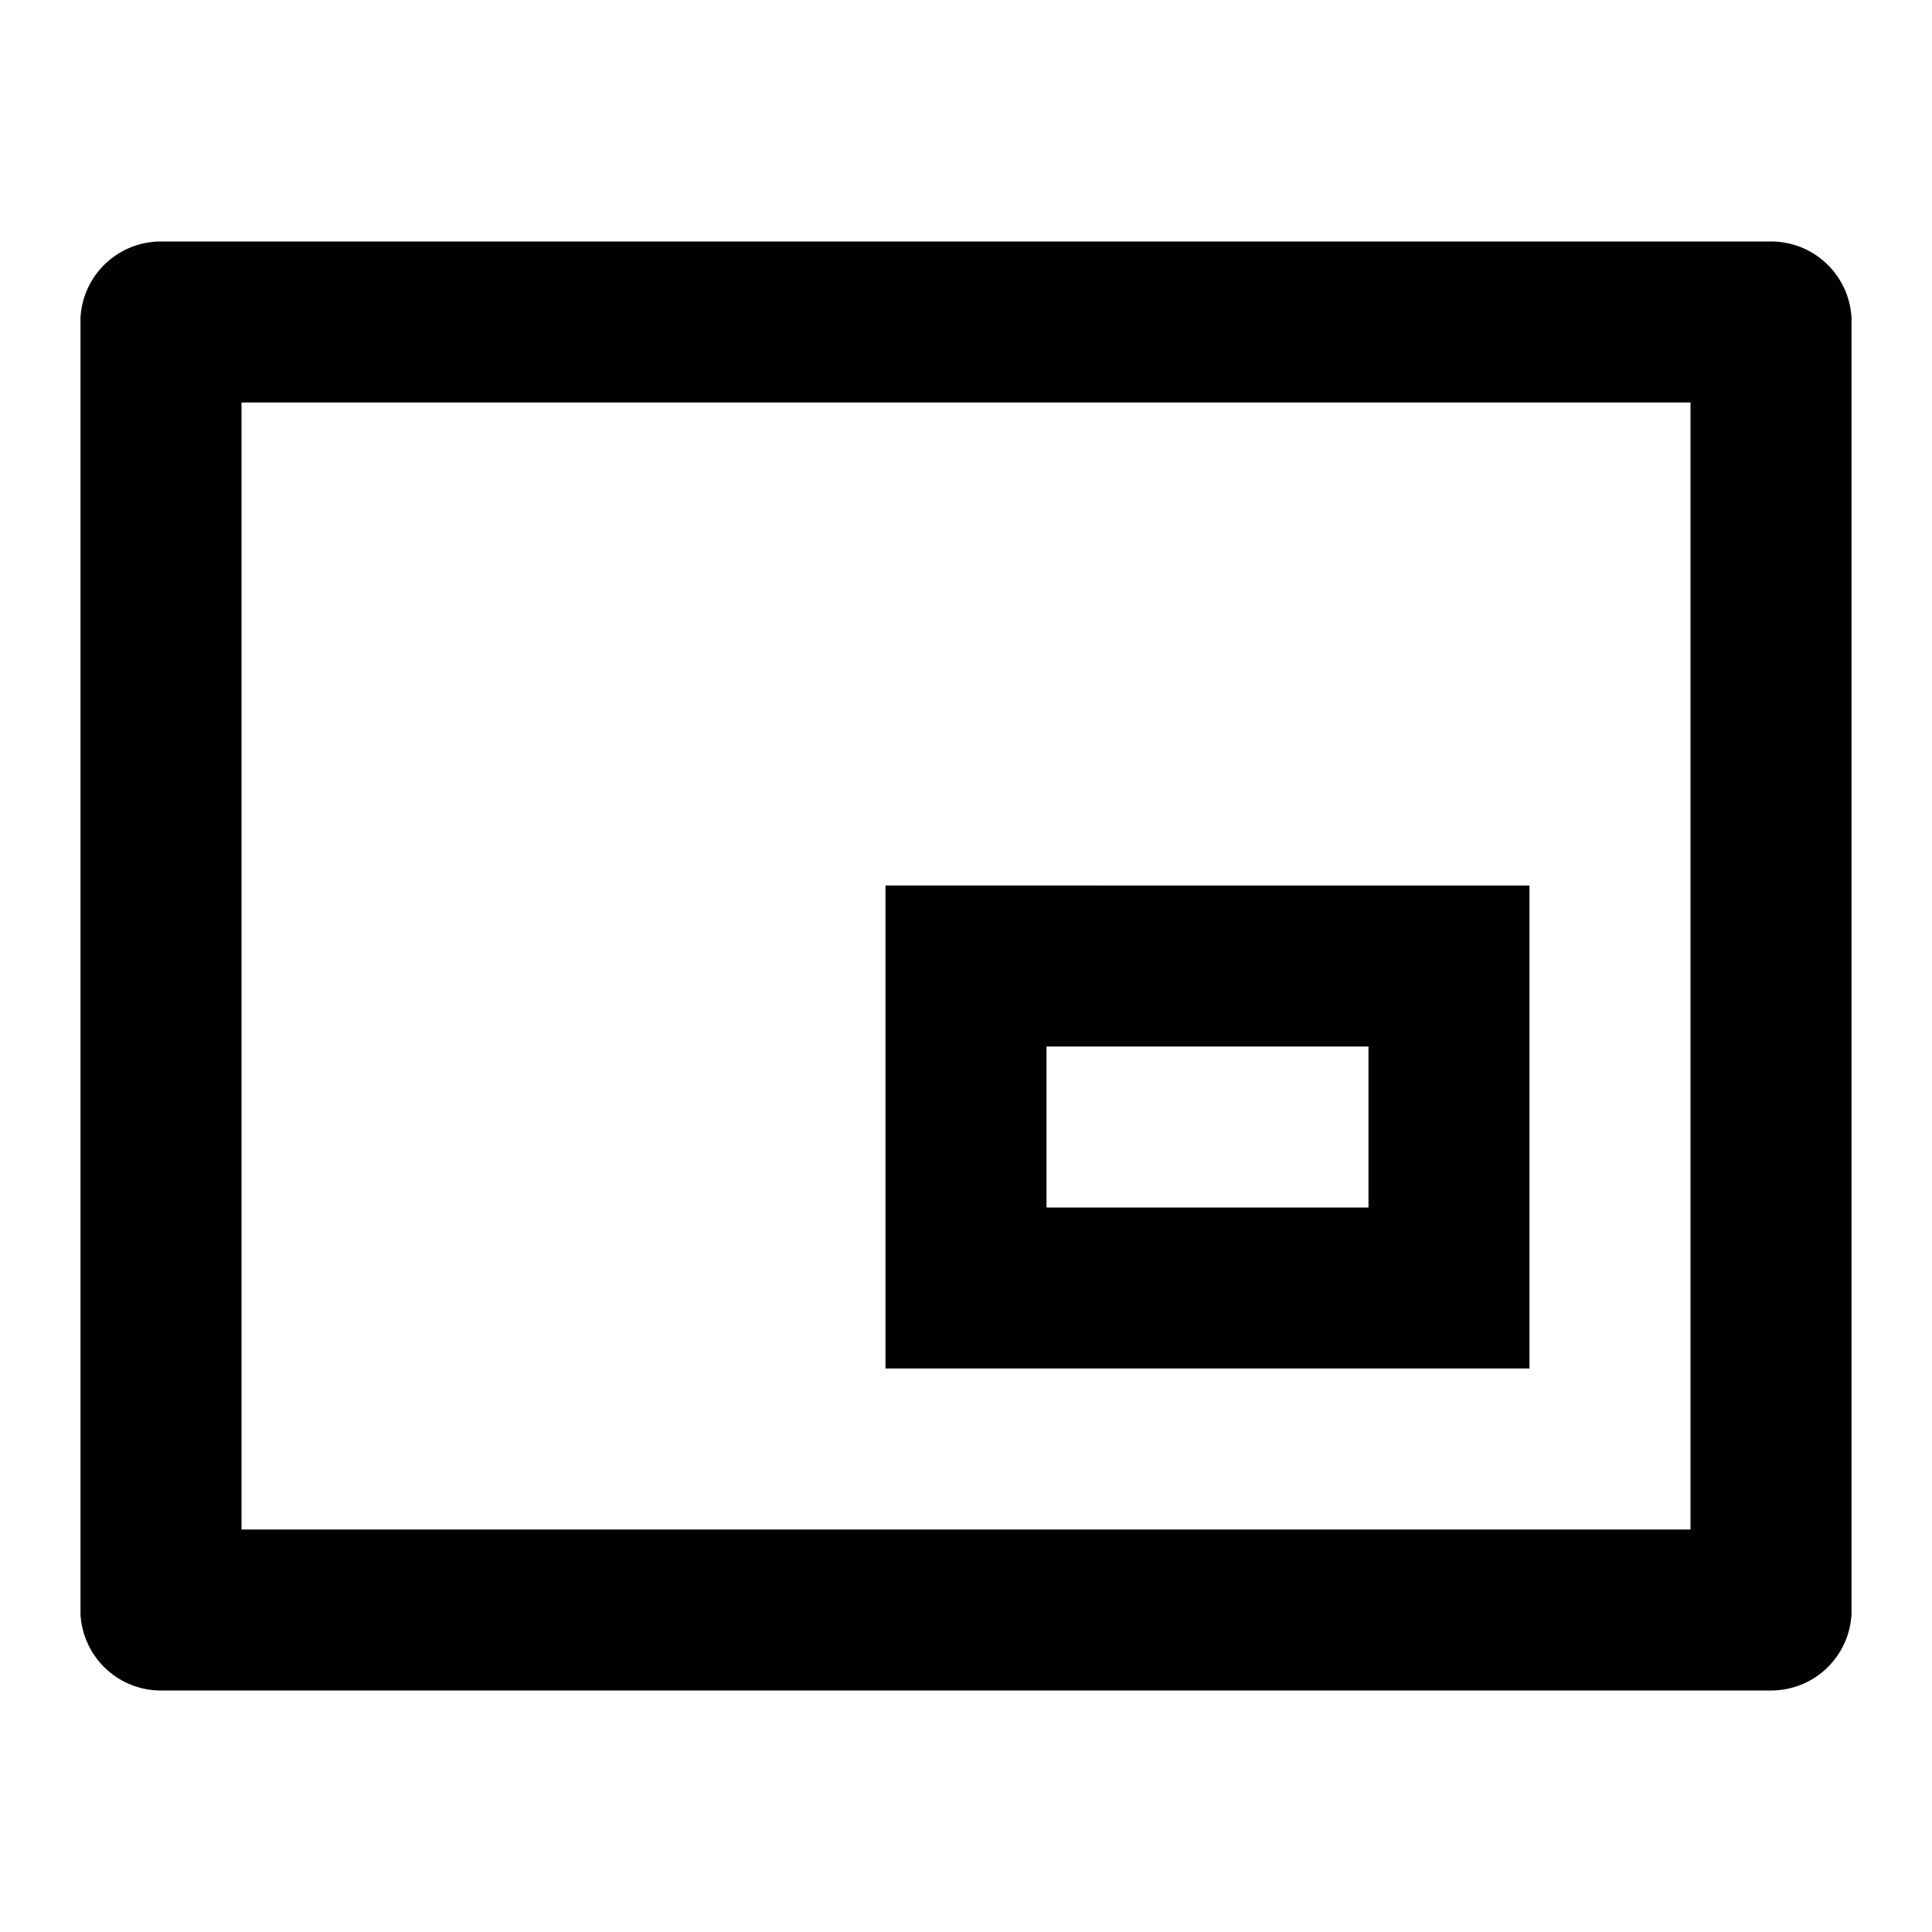
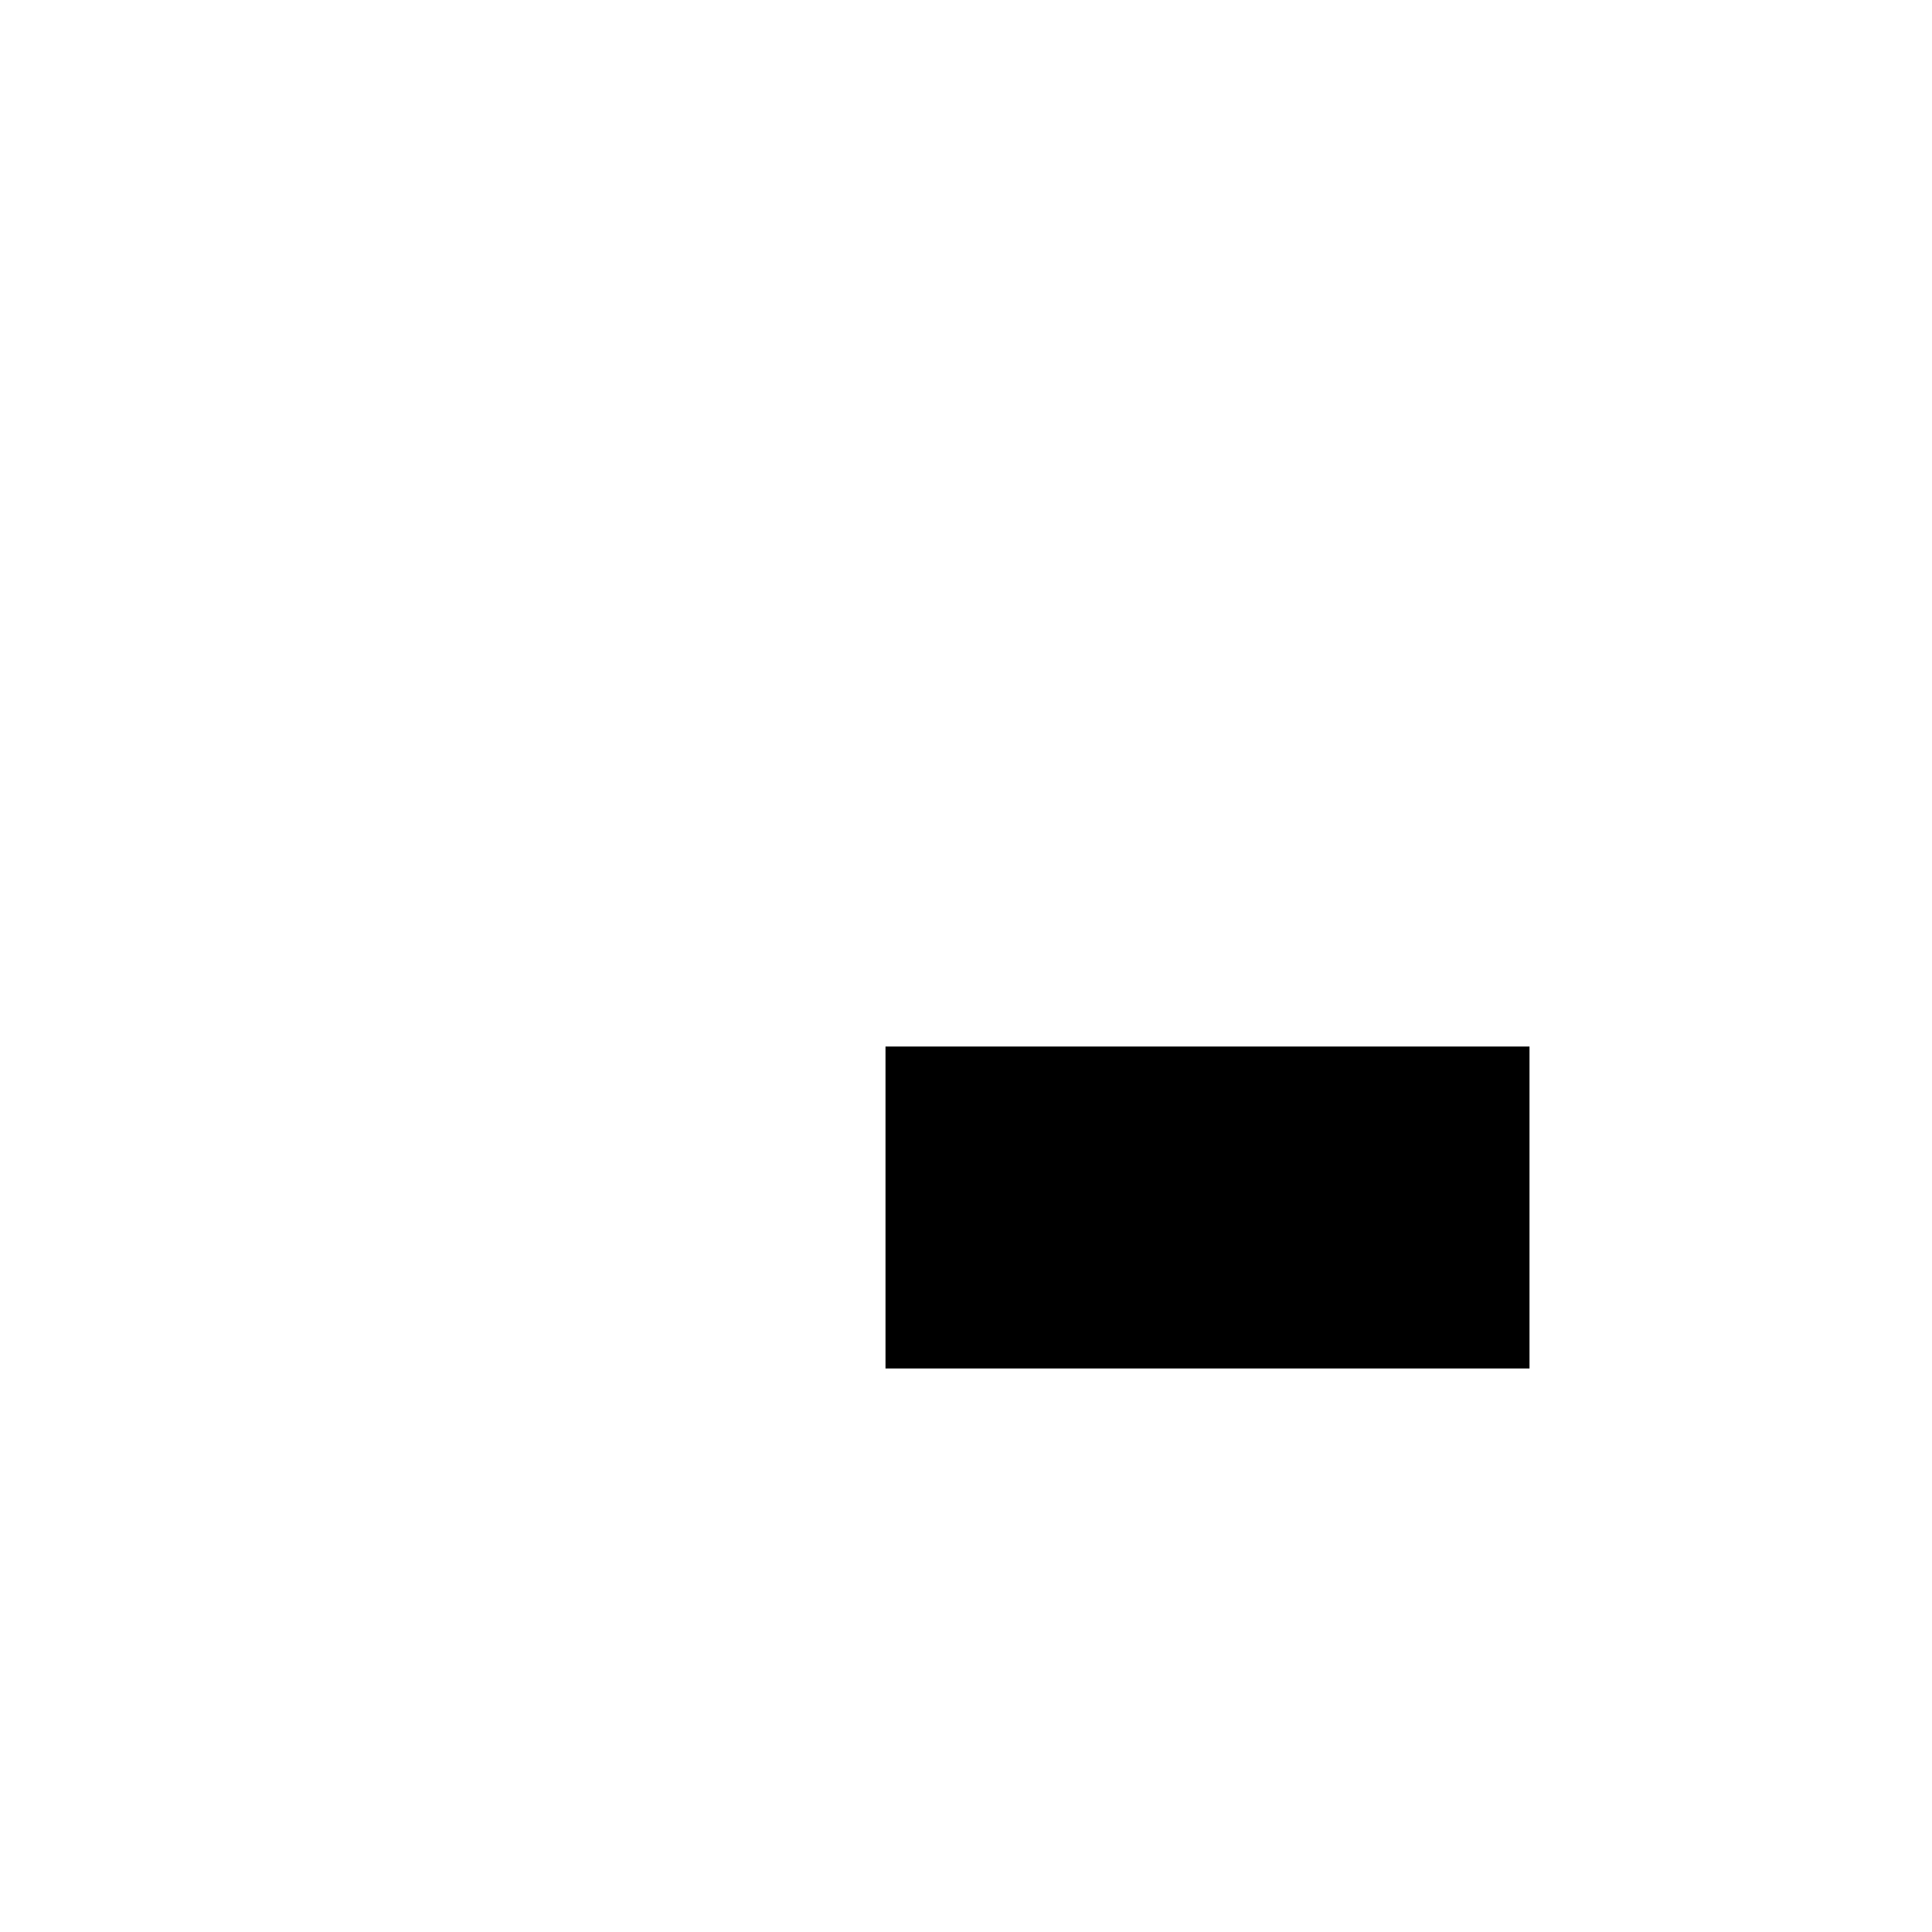
<svg xmlns="http://www.w3.org/2000/svg" width="800px" height="800px" viewBox="0 0 48 48">
  <title>picture-in-picture-bottom</title>
  <g id="Layer_2" data-name="Layer 2">
    <g id="invisible_box" data-name="invisible box">
      <rect width="48" height="48" fill="none" />
    </g>
    <g id="icons_Q2" data-name="icons Q2">
-       <path d="M42,38H6V10H42ZM44,6H4A2,2,0,0,0,2,7.9V40.1A2,2,0,0,0,4,42H44a2,2,0,0,0,2-1.9V7.9A2,2,0,0,0,44,6Z" />
-       <path d="M34,26v4H26V26h8m4-4H22V34H38V22Z" />
+       <path d="M34,26v4H26h8m4-4H22V34H38V22Z" />
    </g>
  </g>
</svg>